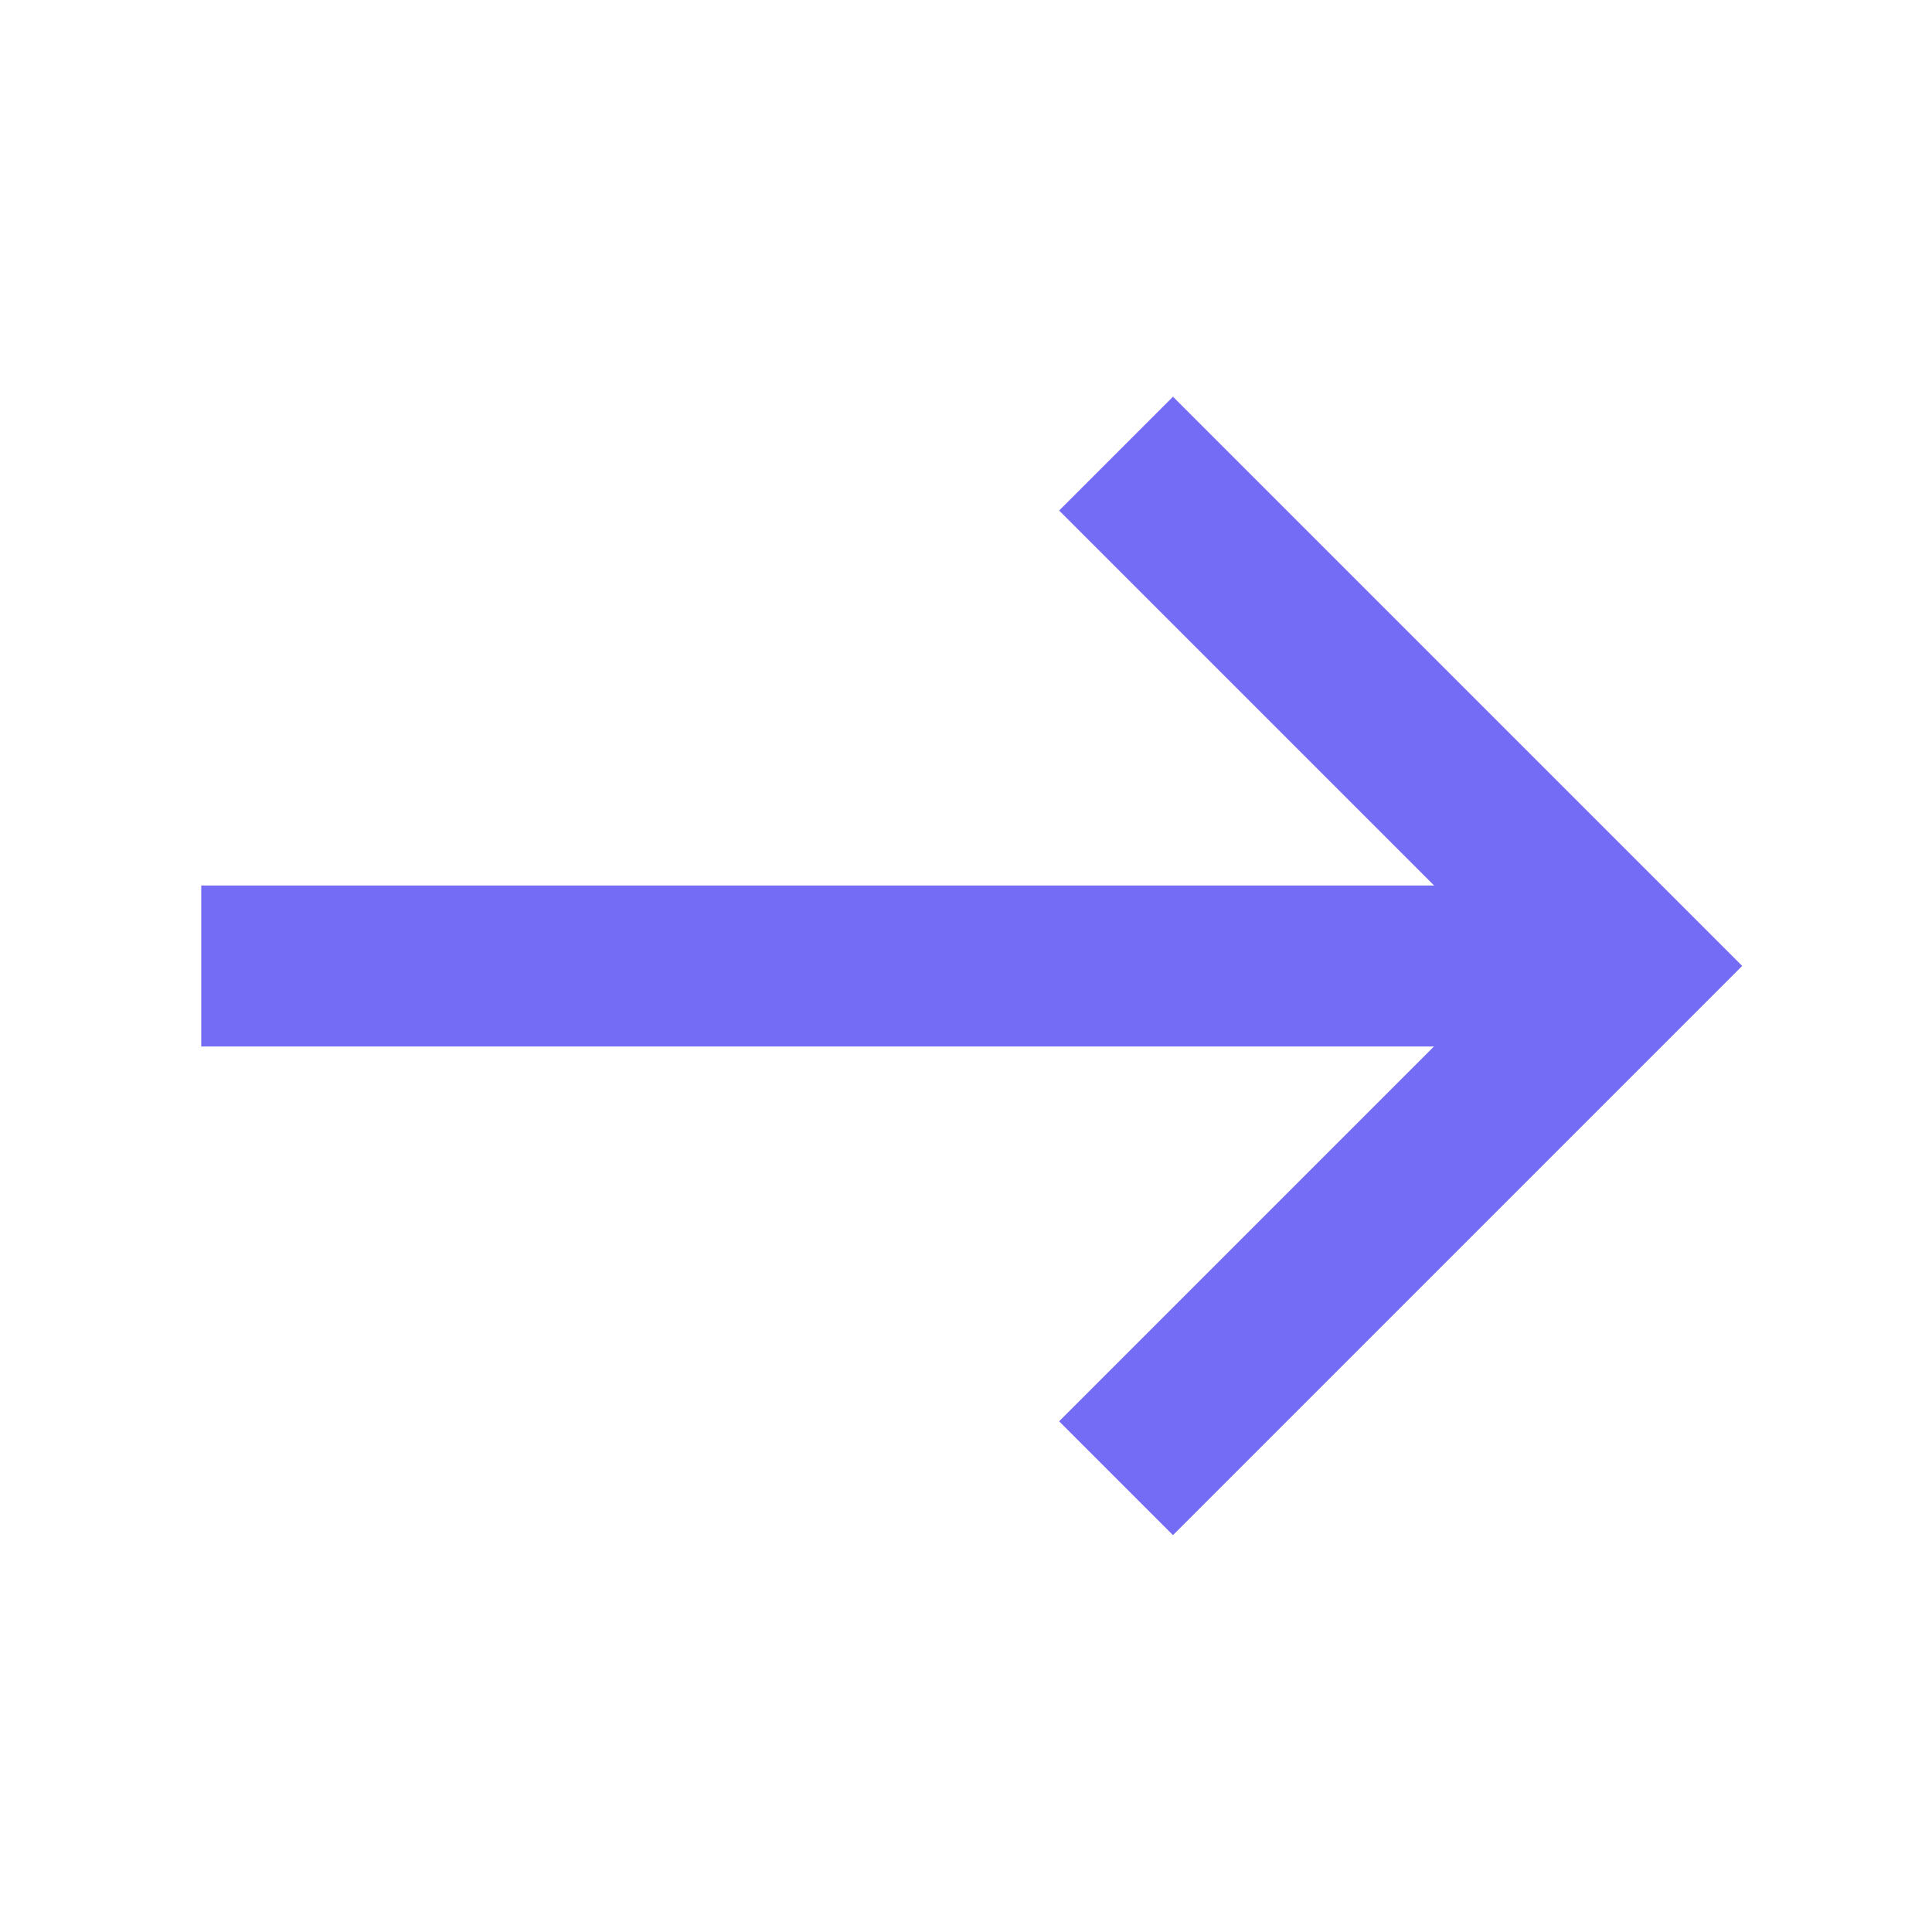
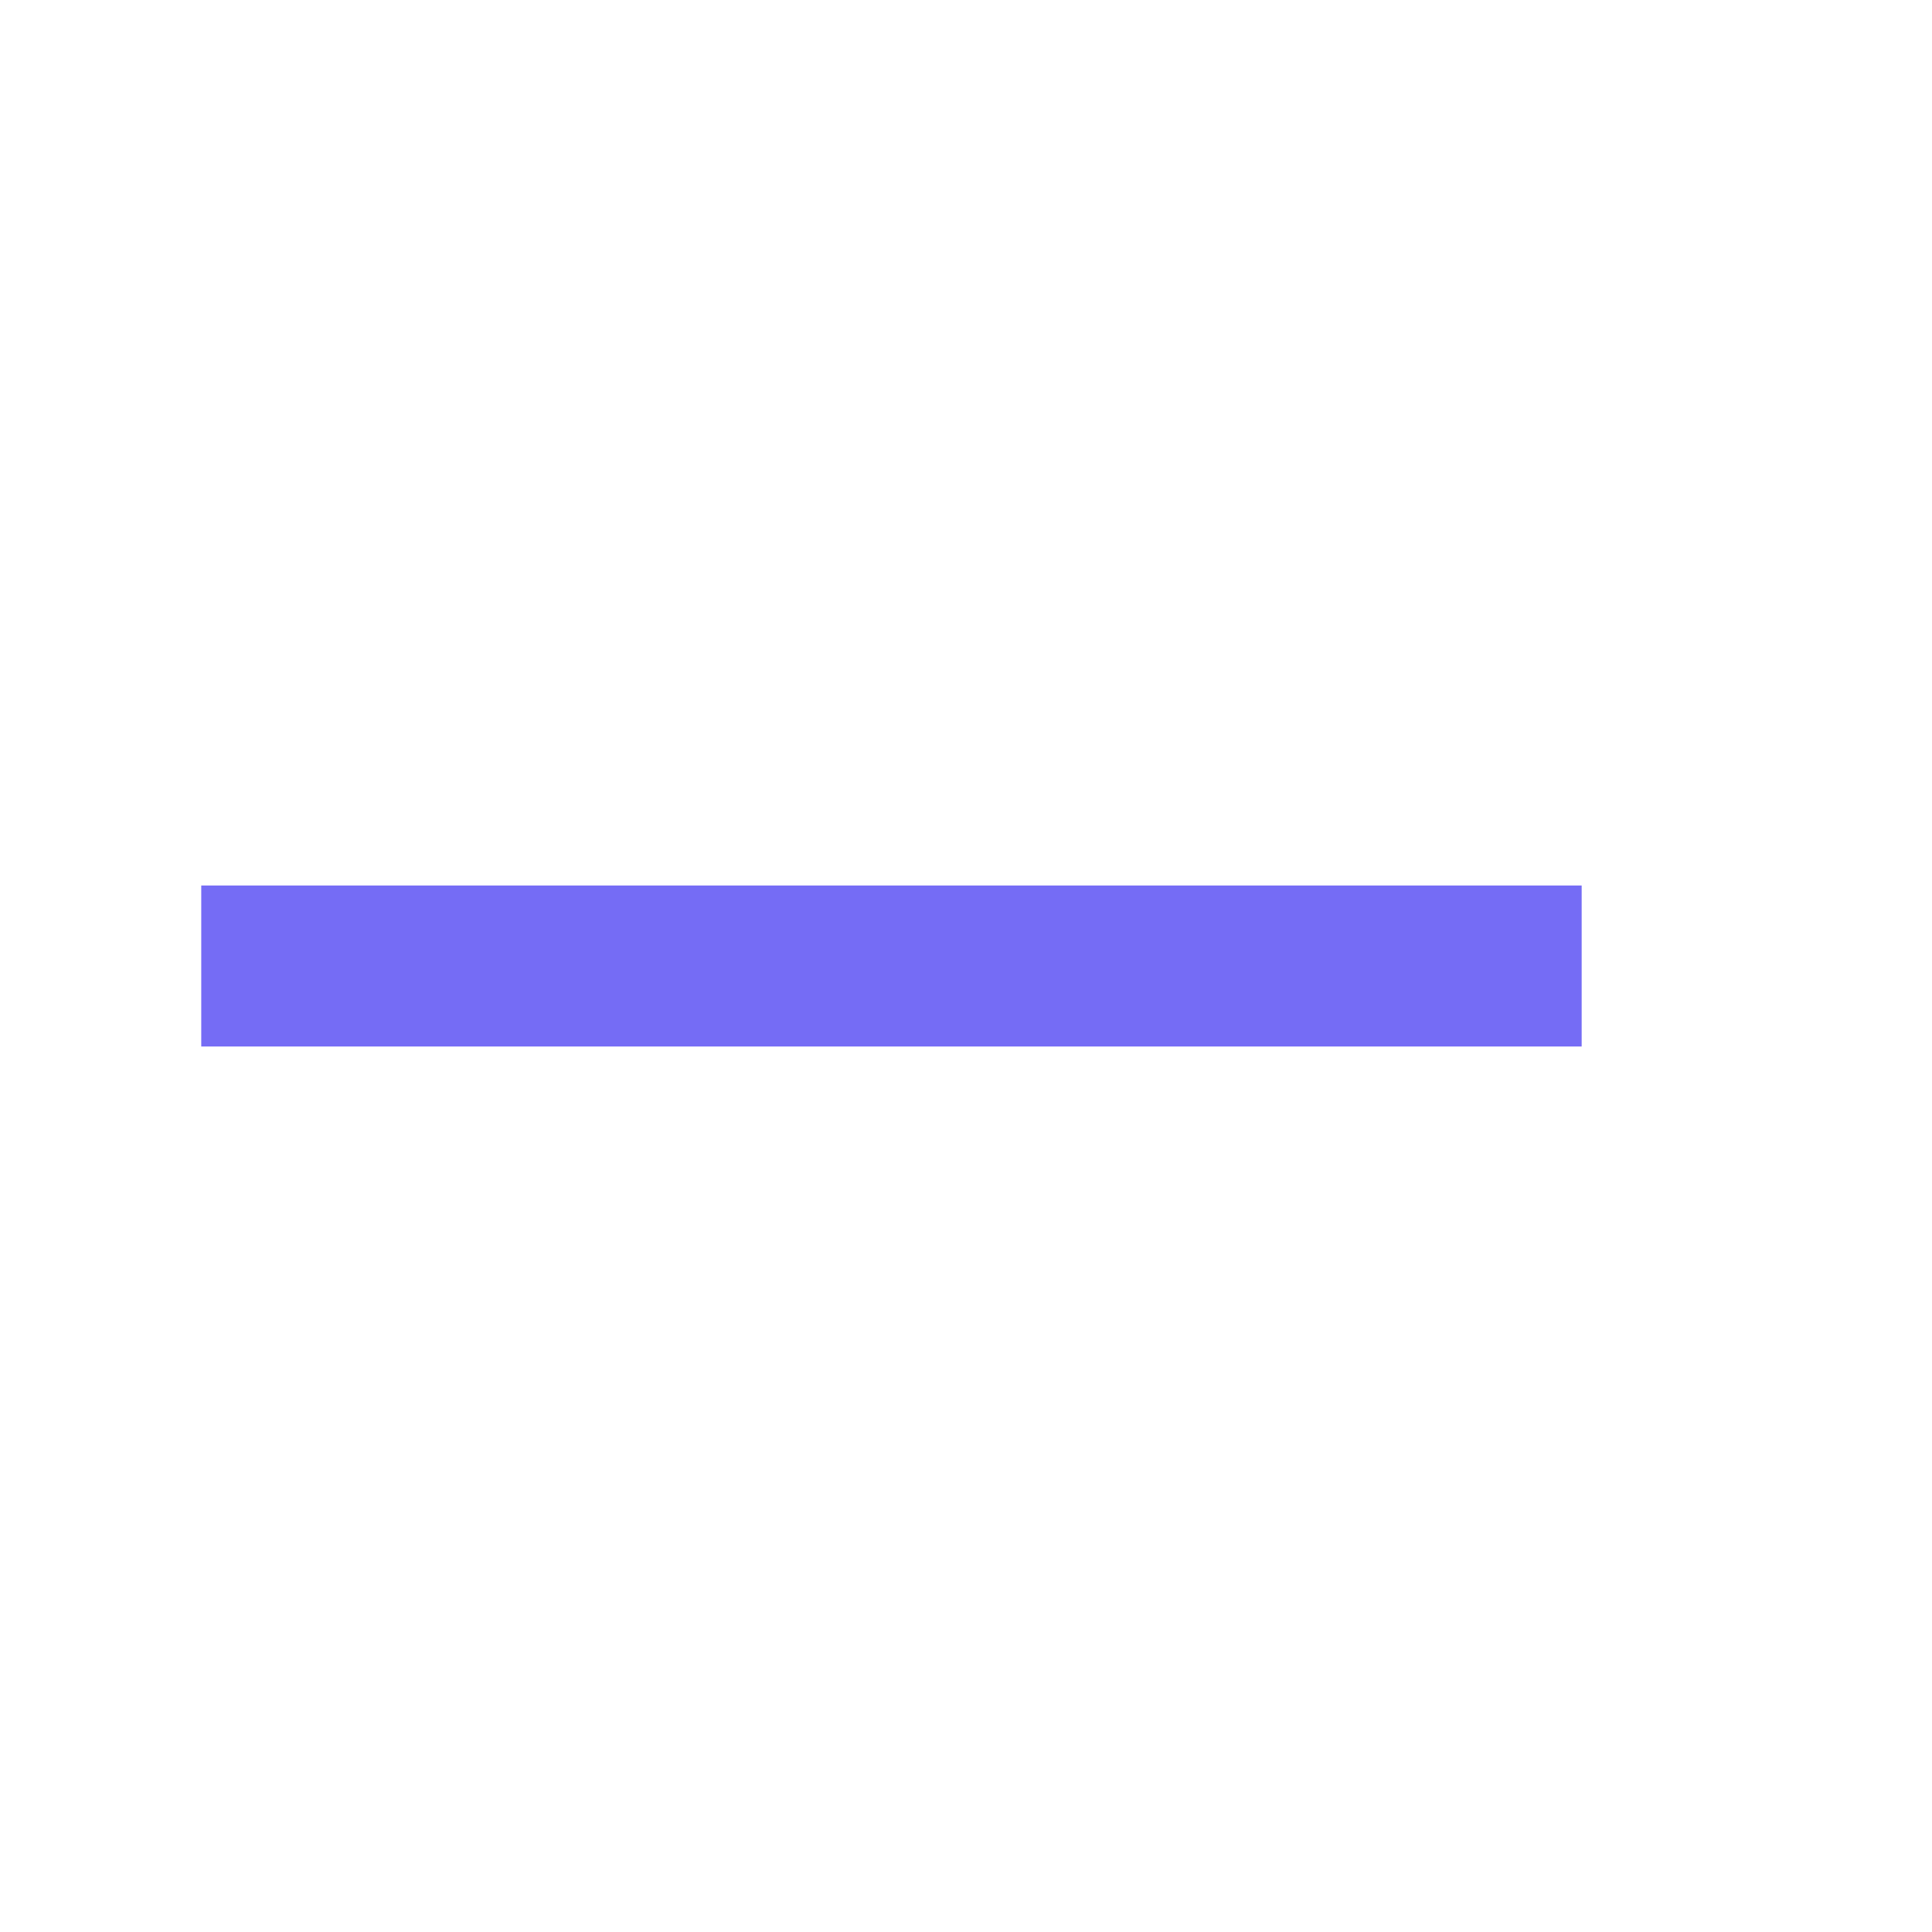
<svg xmlns="http://www.w3.org/2000/svg" width="24" height="24" viewBox="0 0 24 24" fill="none">
-   <path d="M13.864 5.635L20.228 11.999L13.864 18.363" stroke="#756CF5" stroke-width="2" />
  <path d="M2.5 12L19.648 12" stroke="#756CF5" stroke-width="2" />
</svg>